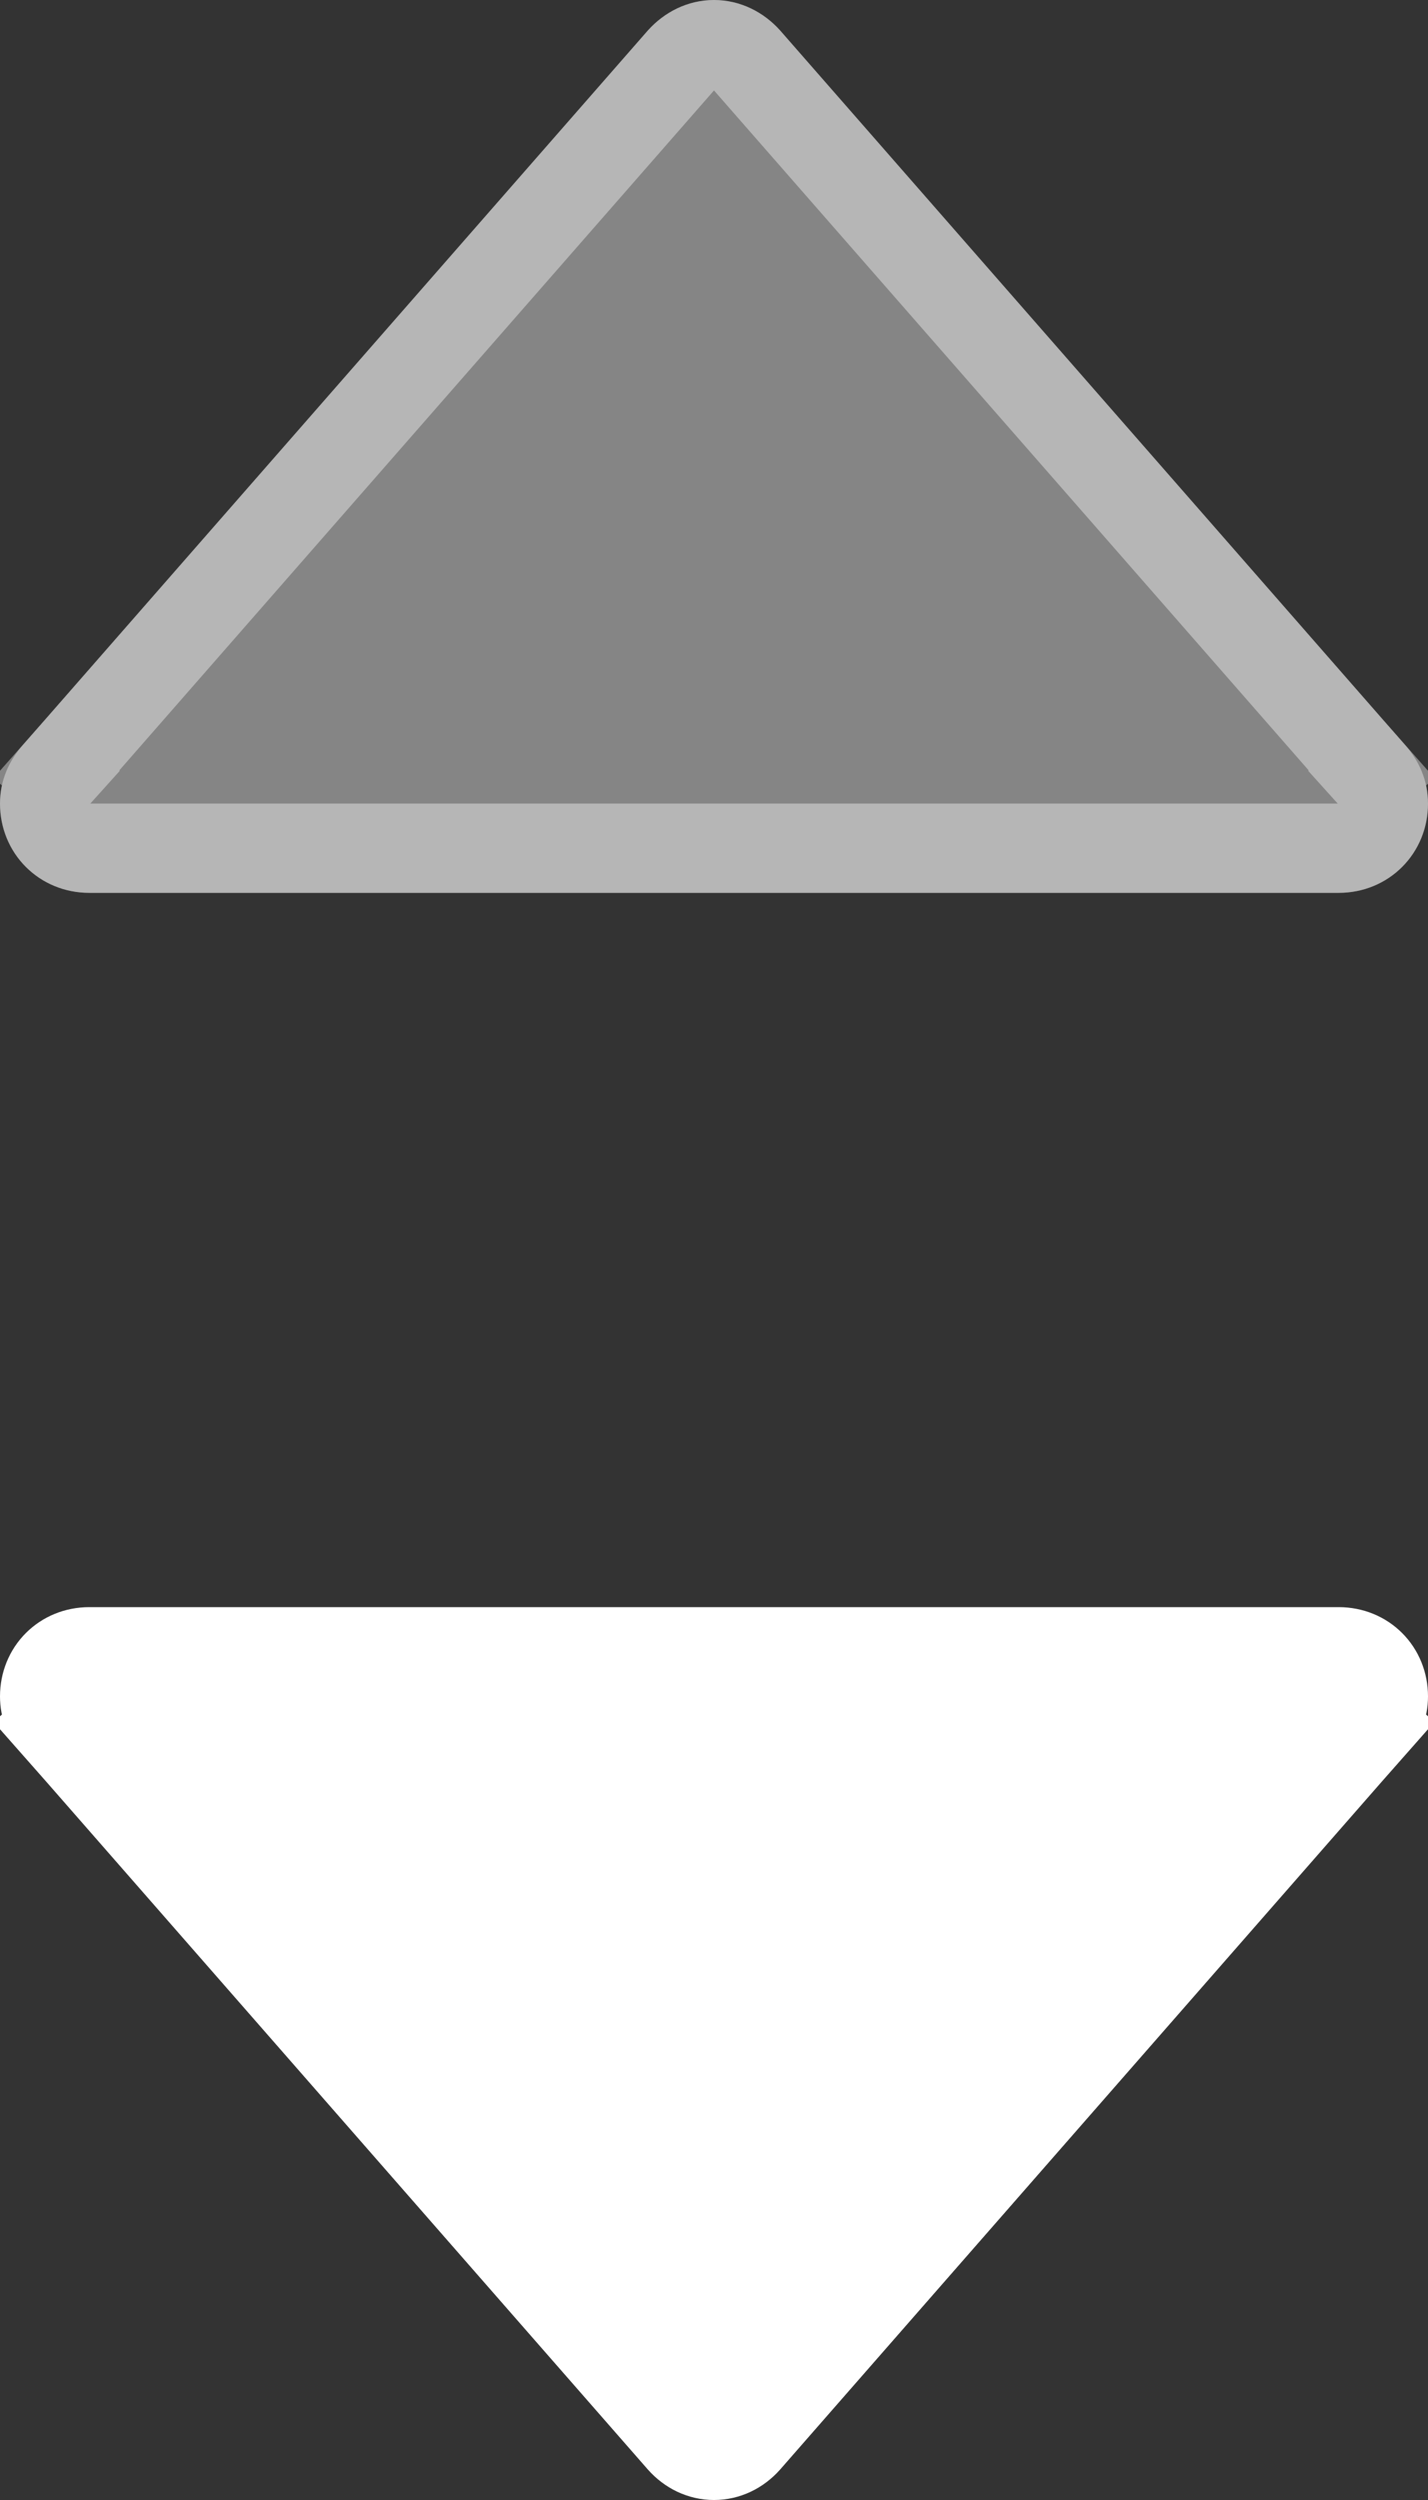
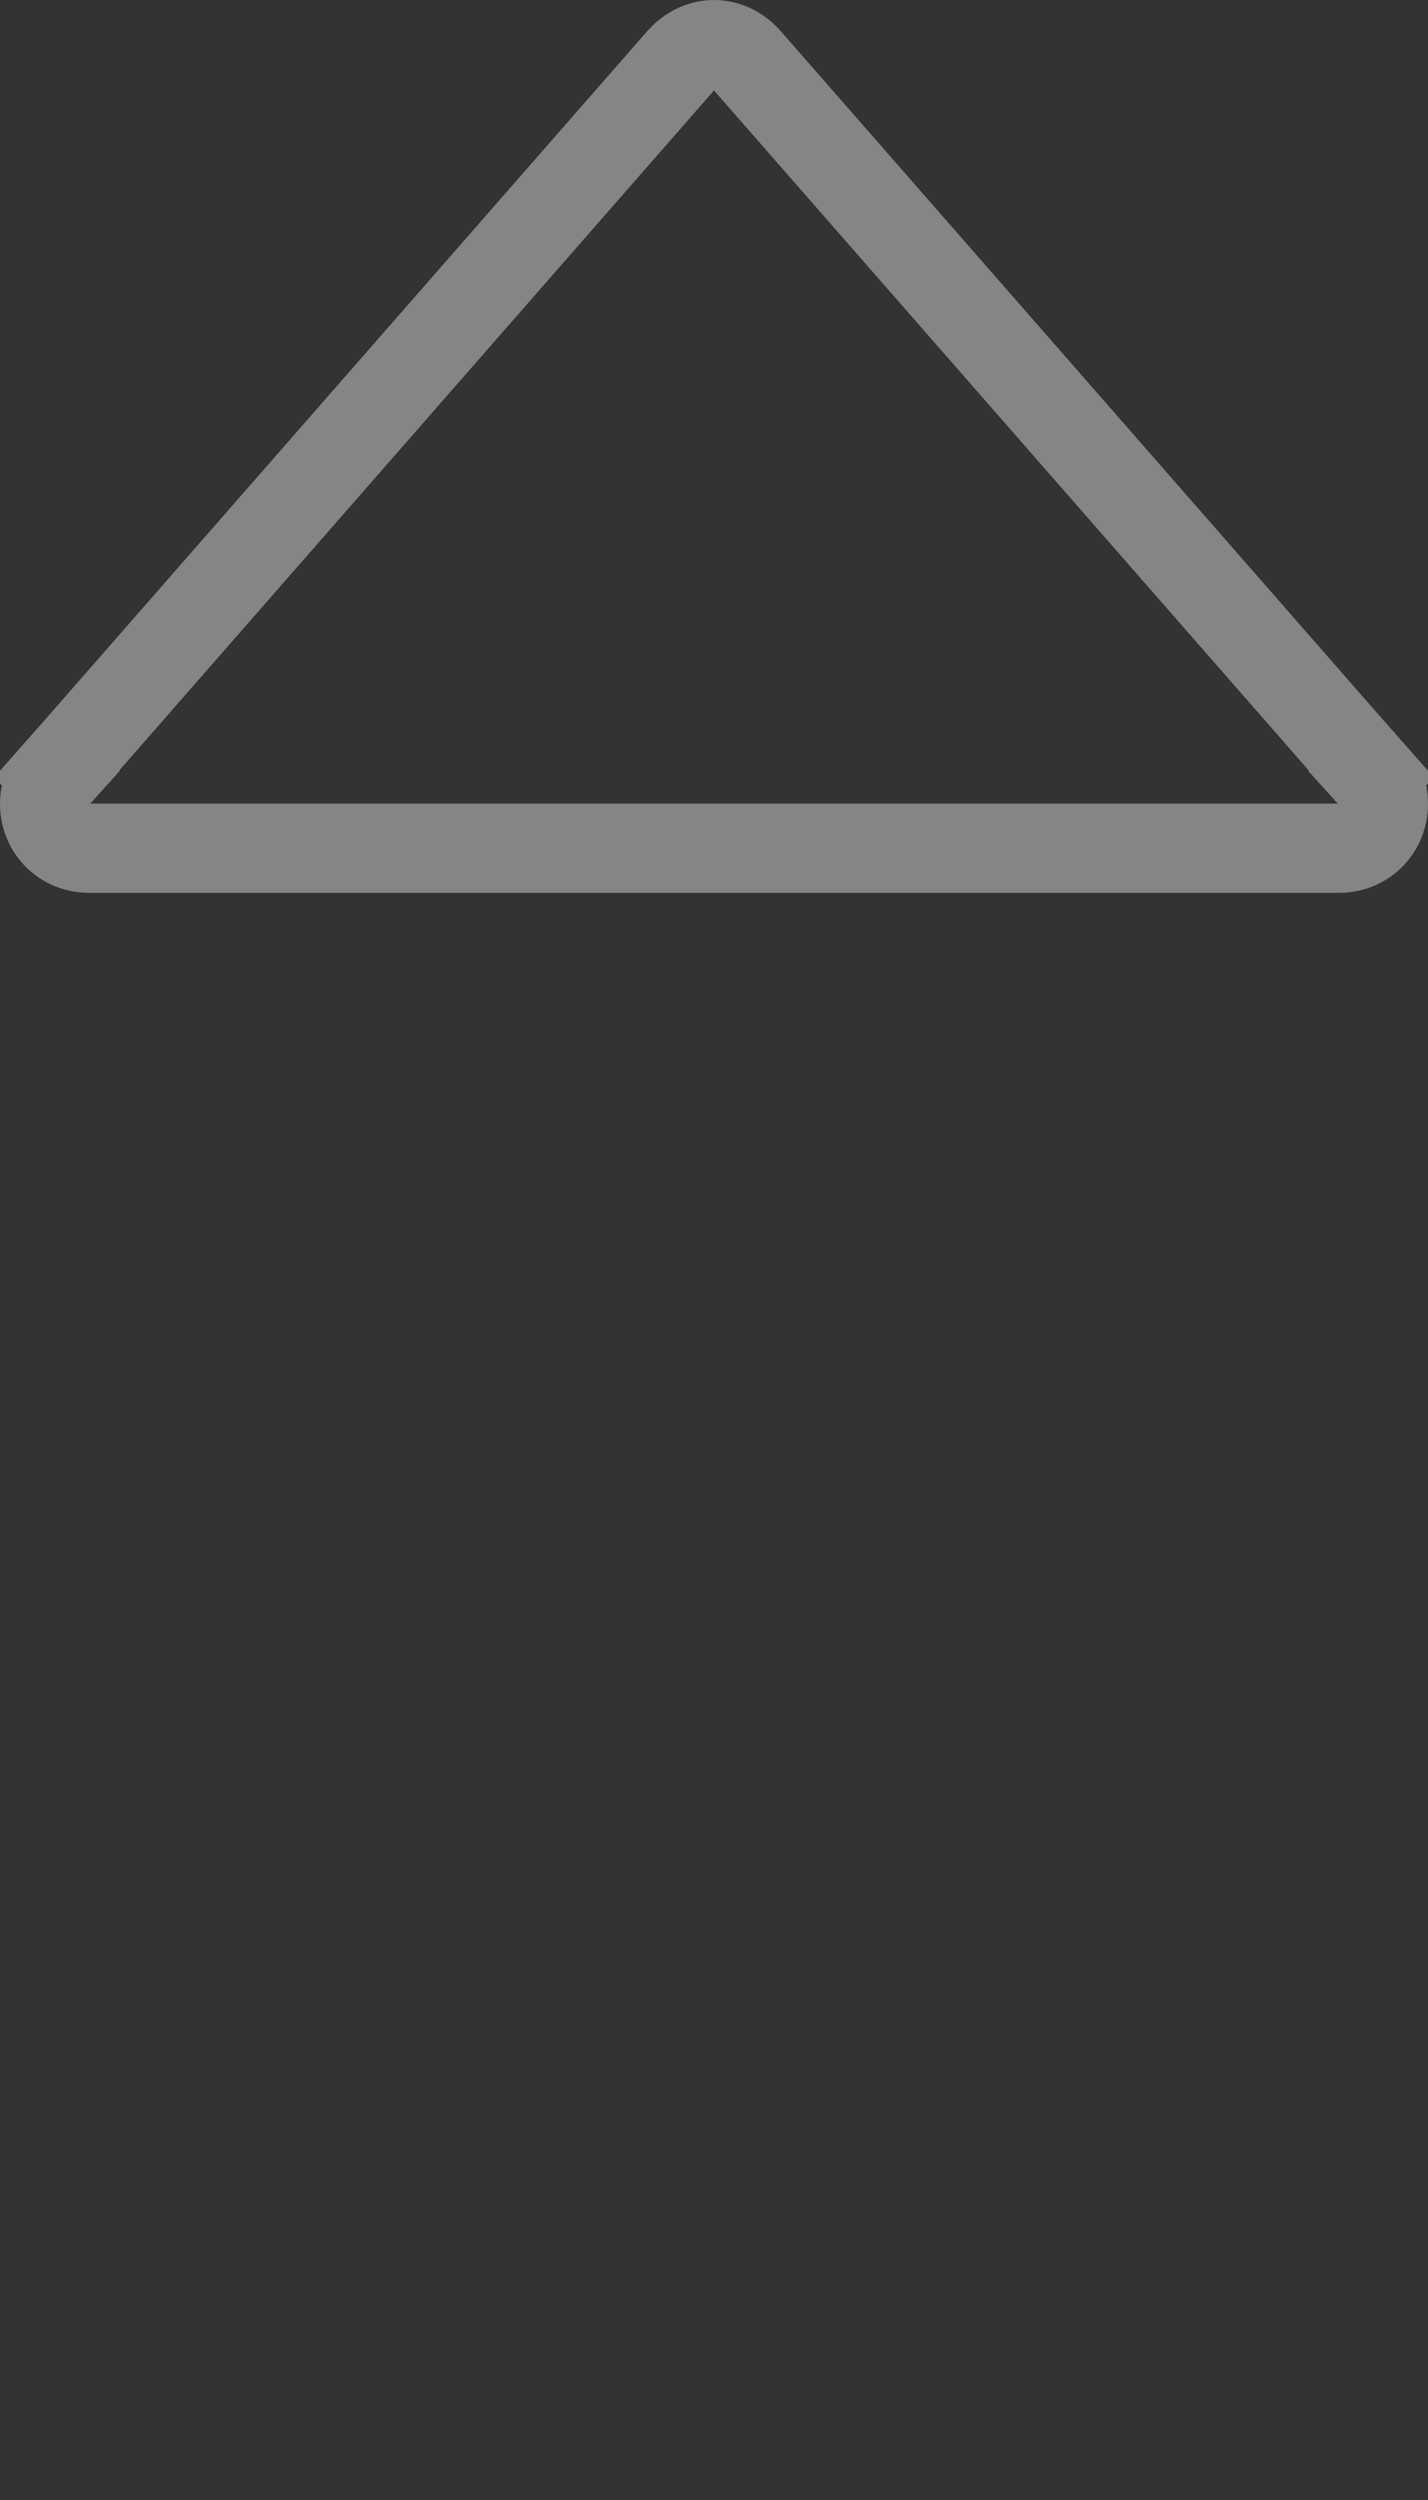
<svg xmlns="http://www.w3.org/2000/svg" width="8" height="14" viewBox="0 0 8 14" fill="none">
  <rect x="0" y="0" width="8" height="14" fill="#333333" stroke="none" />
-   <path fill-rule="evenodd" clip-rule="evenodd" d="M0 4.5C0 4.78 0.22 5 0.5 5L7.5 5C7.78 5 8 4.78 8 4.5C8 4.37 7.95 4.26 7.87 4.17V4.17L4.37 0.17V0.17C4.28 0.07 4.15 0 4 0C3.85 0 3.72 0.07 3.63 0.17V0.17L0.13 4.17V4.17C0.05 4.26 0 4.37 0 4.5Z" fill="white" fill-opacity="0.4" />
-   <path d="M7.682 4.335L7.87 4.17L7.683 4.336C7.729 4.387 7.75 4.44 7.75 4.5C7.75 4.642 7.642 4.75 7.5 4.75L0.5 4.75C0.358 4.75 0.25 4.642 0.25 4.5C0.25 4.44 0.271 4.387 0.317 4.336L0.13 4.17L0.318 4.335L3.817 0.336C3.866 0.282 3.931 0.25 4 0.25C4.069 0.25 4.134 0.282 4.183 0.336L7.682 4.335Z" stroke="white" stroke-opacity="0.4" stroke-width="0.5" />
-   <path d="M0.318 9.665L0.13 9.83L0.317 9.664C0.271 9.613 0.25 9.56 0.25 9.5C0.25 9.358 0.358 9.25 0.5 9.25H7.5C7.642 9.25 7.75 9.358 7.75 9.5C7.75 9.56 7.729 9.613 7.683 9.664L7.87 9.83L7.682 9.665L4.183 13.664C4.134 13.719 4.069 13.75 4 13.75C3.931 13.75 3.866 13.719 3.817 13.664L0.318 9.665Z" fill="white" stroke="white" stroke-width="0.5" />
+   <path d="M7.682 4.335L7.87 4.17L7.683 4.336C7.729 4.387 7.75 4.44 7.75 4.5C7.75 4.642 7.642 4.75 7.5 4.75L0.5 4.75C0.358 4.75 0.25 4.642 0.25 4.5C0.25 4.44 0.271 4.387 0.317 4.336L0.13 4.17L0.318 4.335L3.817 0.336C3.866 0.282 3.931 0.25 4 0.25C4.069 0.25 4.134 0.282 4.183 0.336Z" stroke="white" stroke-opacity="0.4" stroke-width="0.5" />
</svg>